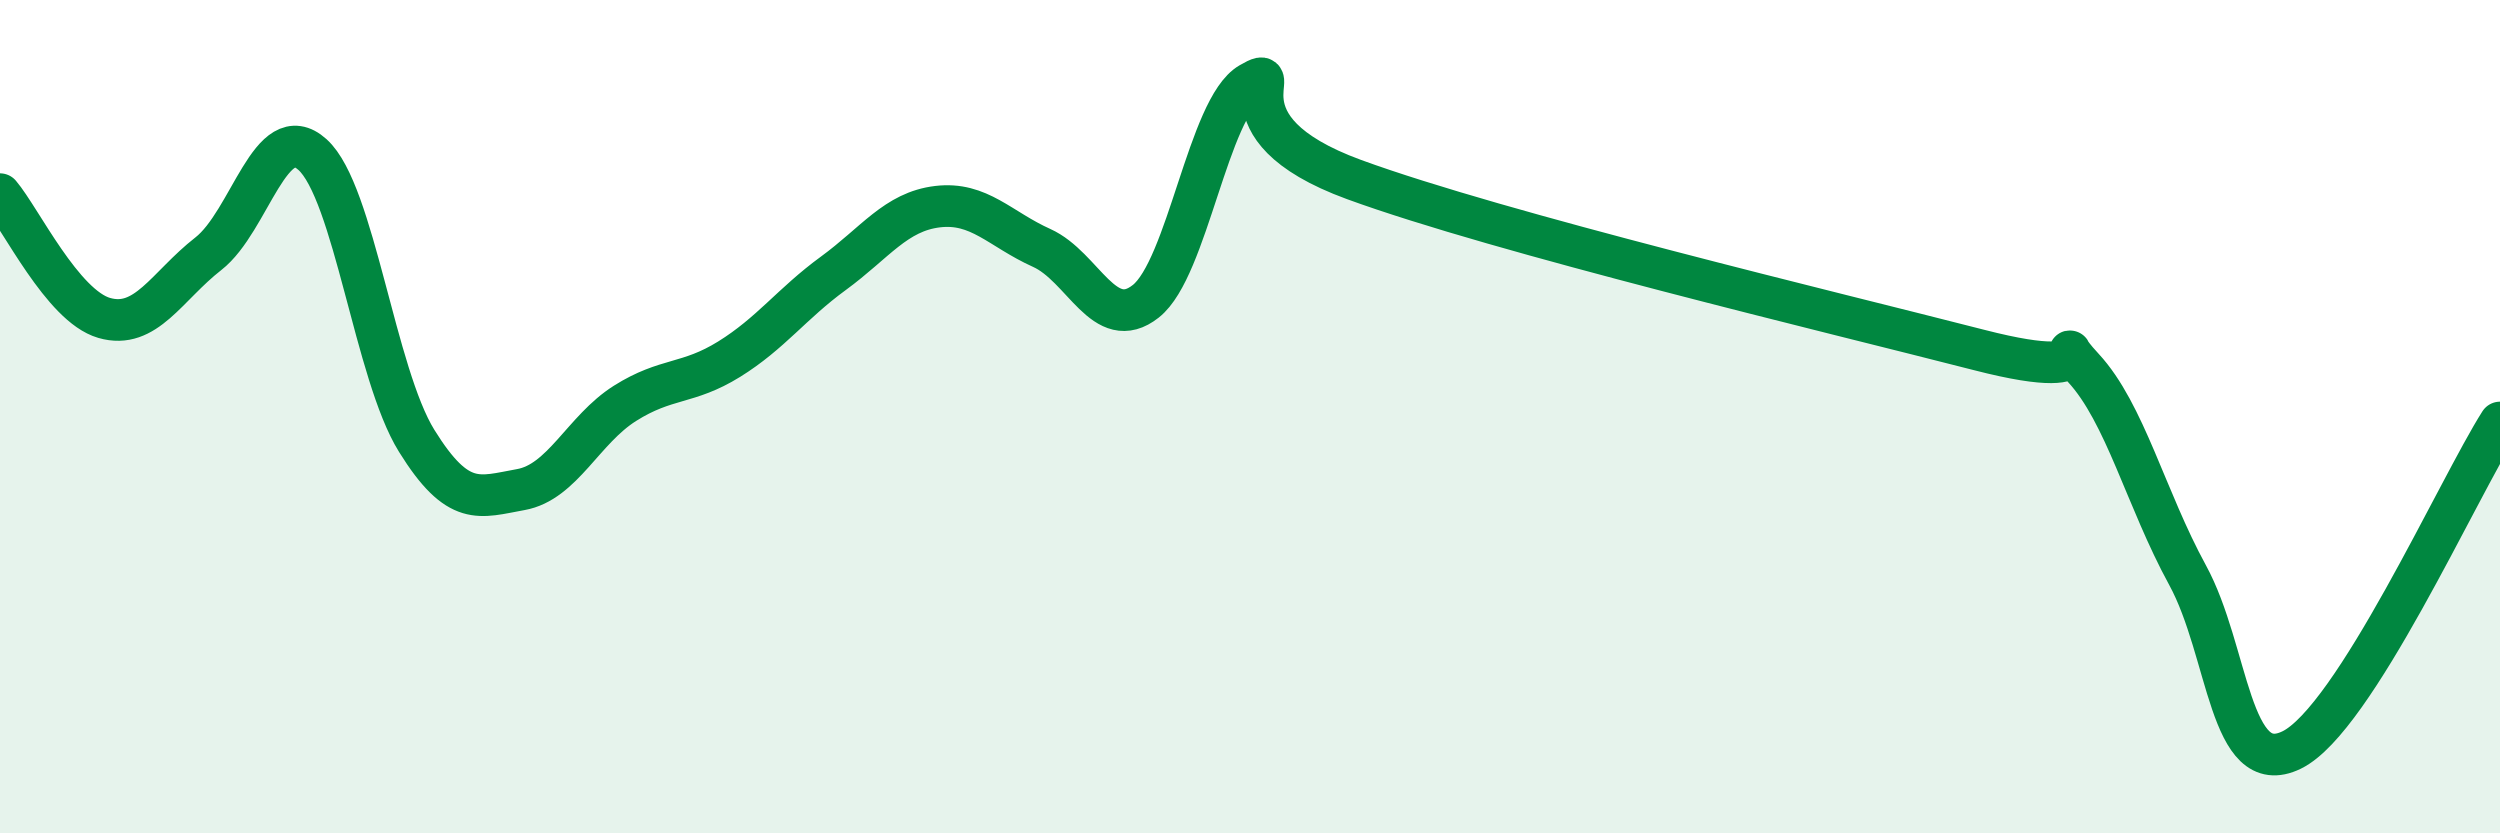
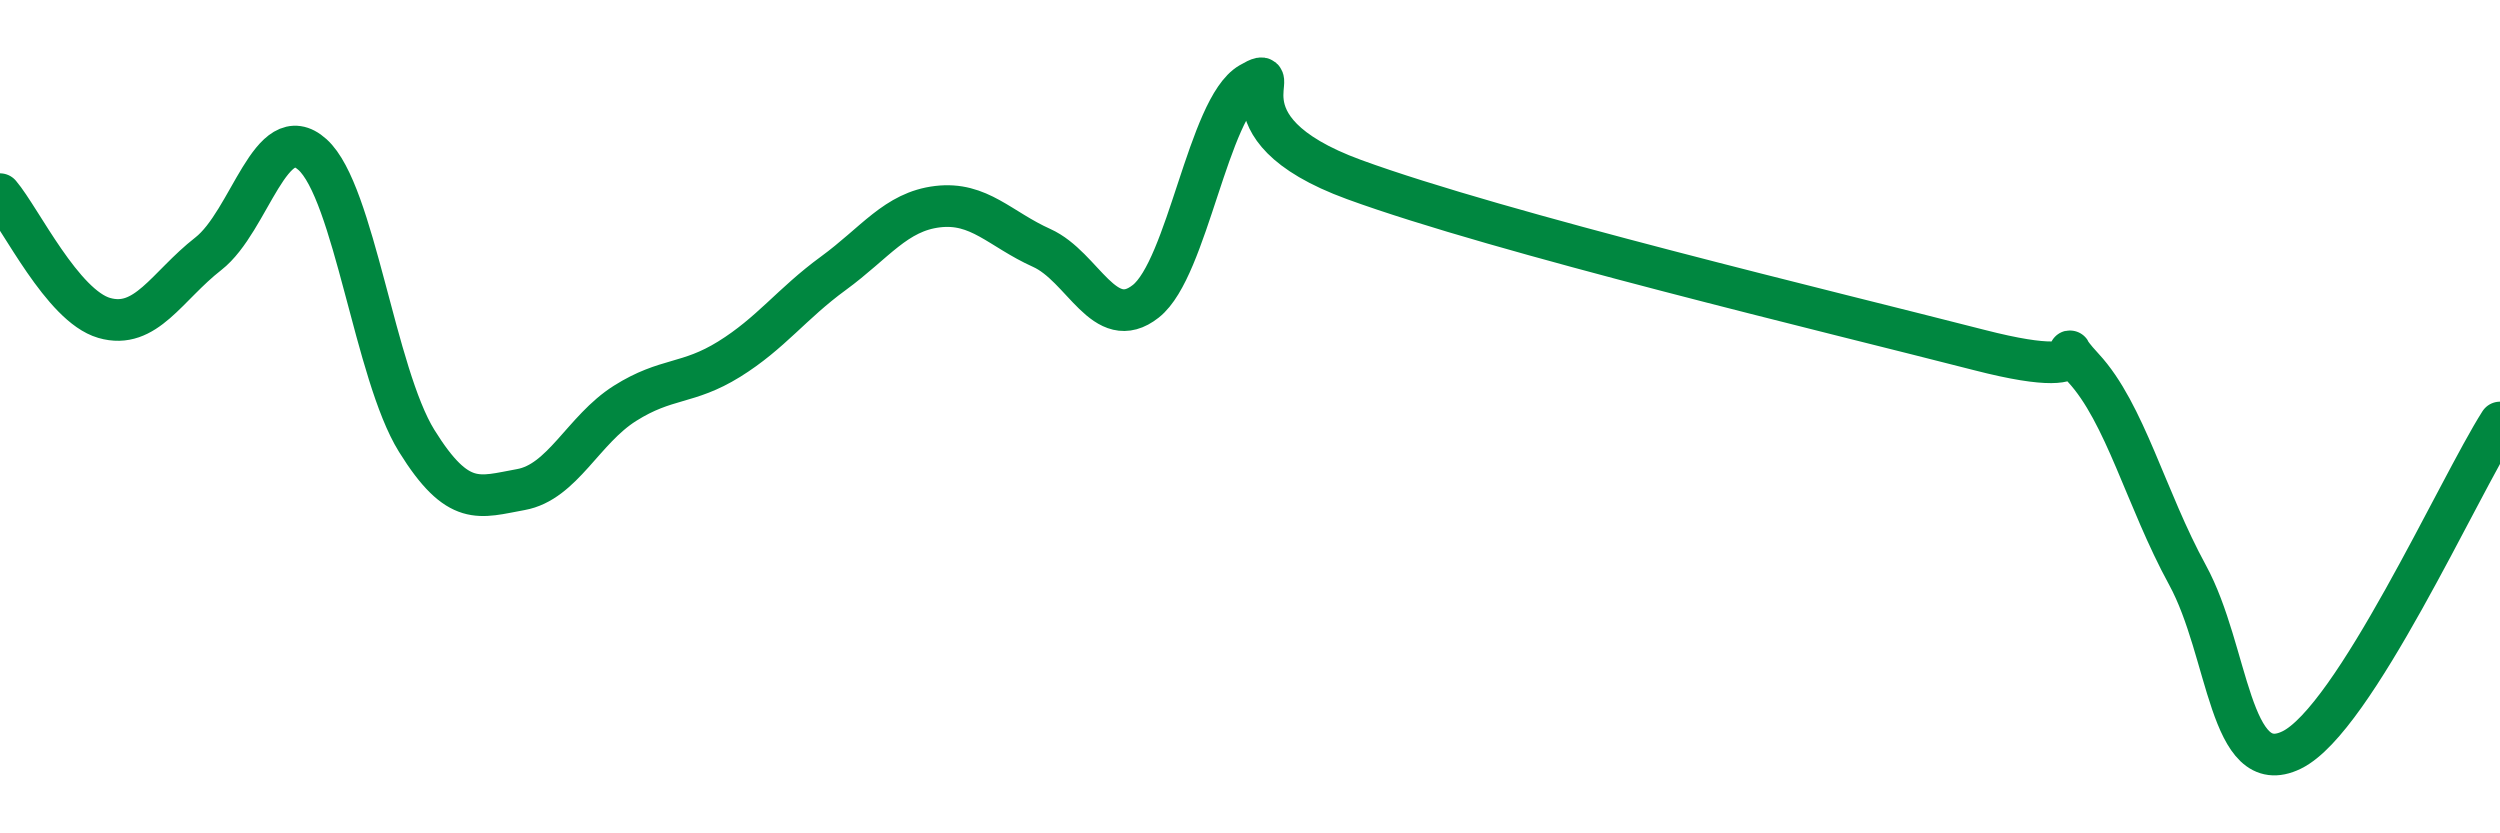
<svg xmlns="http://www.w3.org/2000/svg" width="60" height="20" viewBox="0 0 60 20">
-   <path d="M 0,4.66 C 0.5,5.25 1.5,7.34 2.5,7.63 C 3.5,7.92 4,6.87 5,6.09 C 6,5.31 6.5,2.81 7.5,3.71 C 8.5,4.61 9,8.97 10,10.58 C 11,12.19 11.5,11.93 12.5,11.75 C 13.5,11.57 14,10.31 15,9.68 C 16,9.05 16.5,9.24 17.5,8.62 C 18.5,8 19,7.29 20,6.56 C 21,5.83 21.5,5.08 22.5,4.96 C 23.5,4.84 24,5.5 25,5.95 C 26,6.4 26.5,8.02 27.5,7.23 C 28.5,6.44 29,2.58 30,2 C 31,1.42 29,3.03 32.5,4.31 C 36,5.59 44,7.5 47.5,8.4 C 51,9.3 49,7.75 50,8.83 C 51,9.91 51.5,11.97 52.5,13.8 C 53.5,15.63 53.5,18.73 55,18 C 56.5,17.27 59,11.71 60,10.14L60 20L0 20Z" fill="#008740" opacity="0.1" stroke-linecap="round" stroke-linejoin="round" />
  <path d="M 0,4.66 C 0.5,5.25 1.5,7.34 2.5,7.63 C 3.5,7.92 4,6.87 5,6.09 C 6,5.31 6.5,2.81 7.5,3.71 C 8.5,4.61 9,8.97 10,10.58 C 11,12.19 11.5,11.93 12.5,11.75 C 13.5,11.57 14,10.31 15,9.68 C 16,9.05 16.5,9.24 17.5,8.62 C 18.5,8 19,7.29 20,6.56 C 21,5.83 21.5,5.08 22.5,4.96 C 23.5,4.84 24,5.5 25,5.95 C 26,6.4 26.5,8.02 27.5,7.23 C 28.5,6.44 29,2.58 30,2 C 31,1.42 29,3.03 32.5,4.31 C 36,5.59 44,7.5 47.5,8.4 C 51,9.3 49,7.75 50,8.83 C 51,9.91 51.5,11.97 52.5,13.8 C 53.5,15.63 53.5,18.73 55,18 C 56.5,17.27 59,11.71 60,10.14" stroke="#008740" stroke-width="1" fill="none" stroke-linecap="round" stroke-linejoin="round" />
</svg>